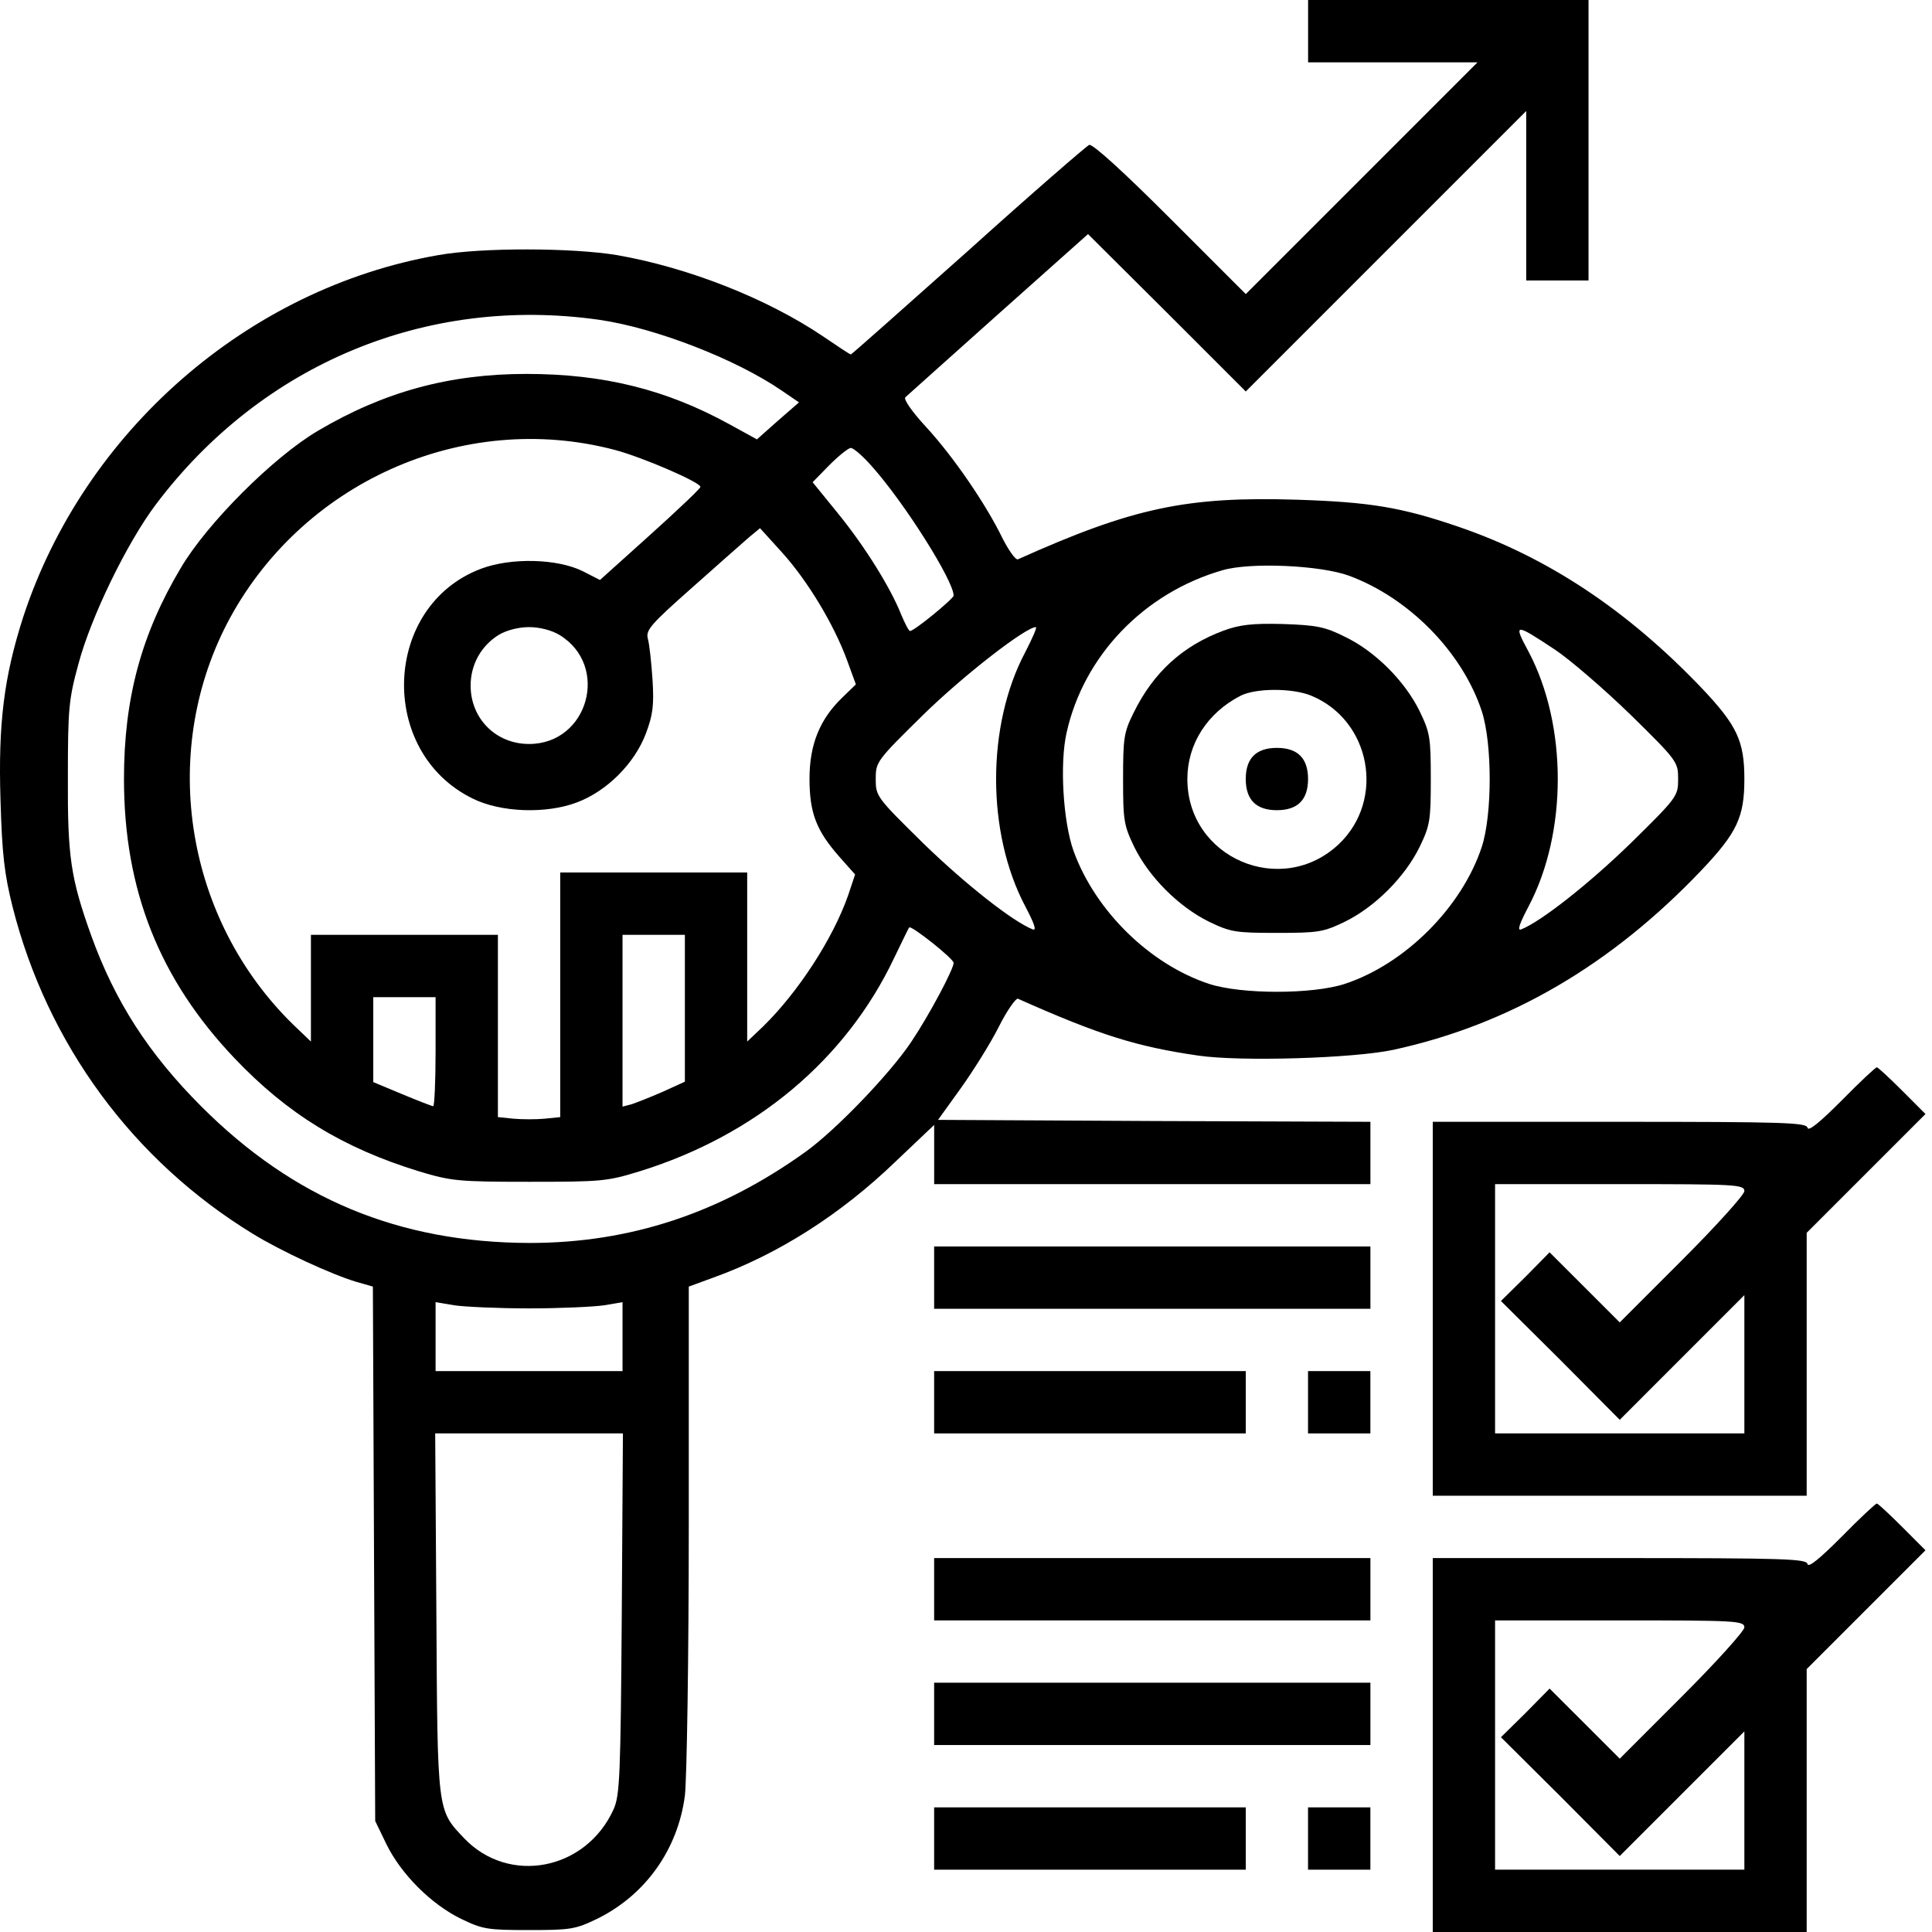
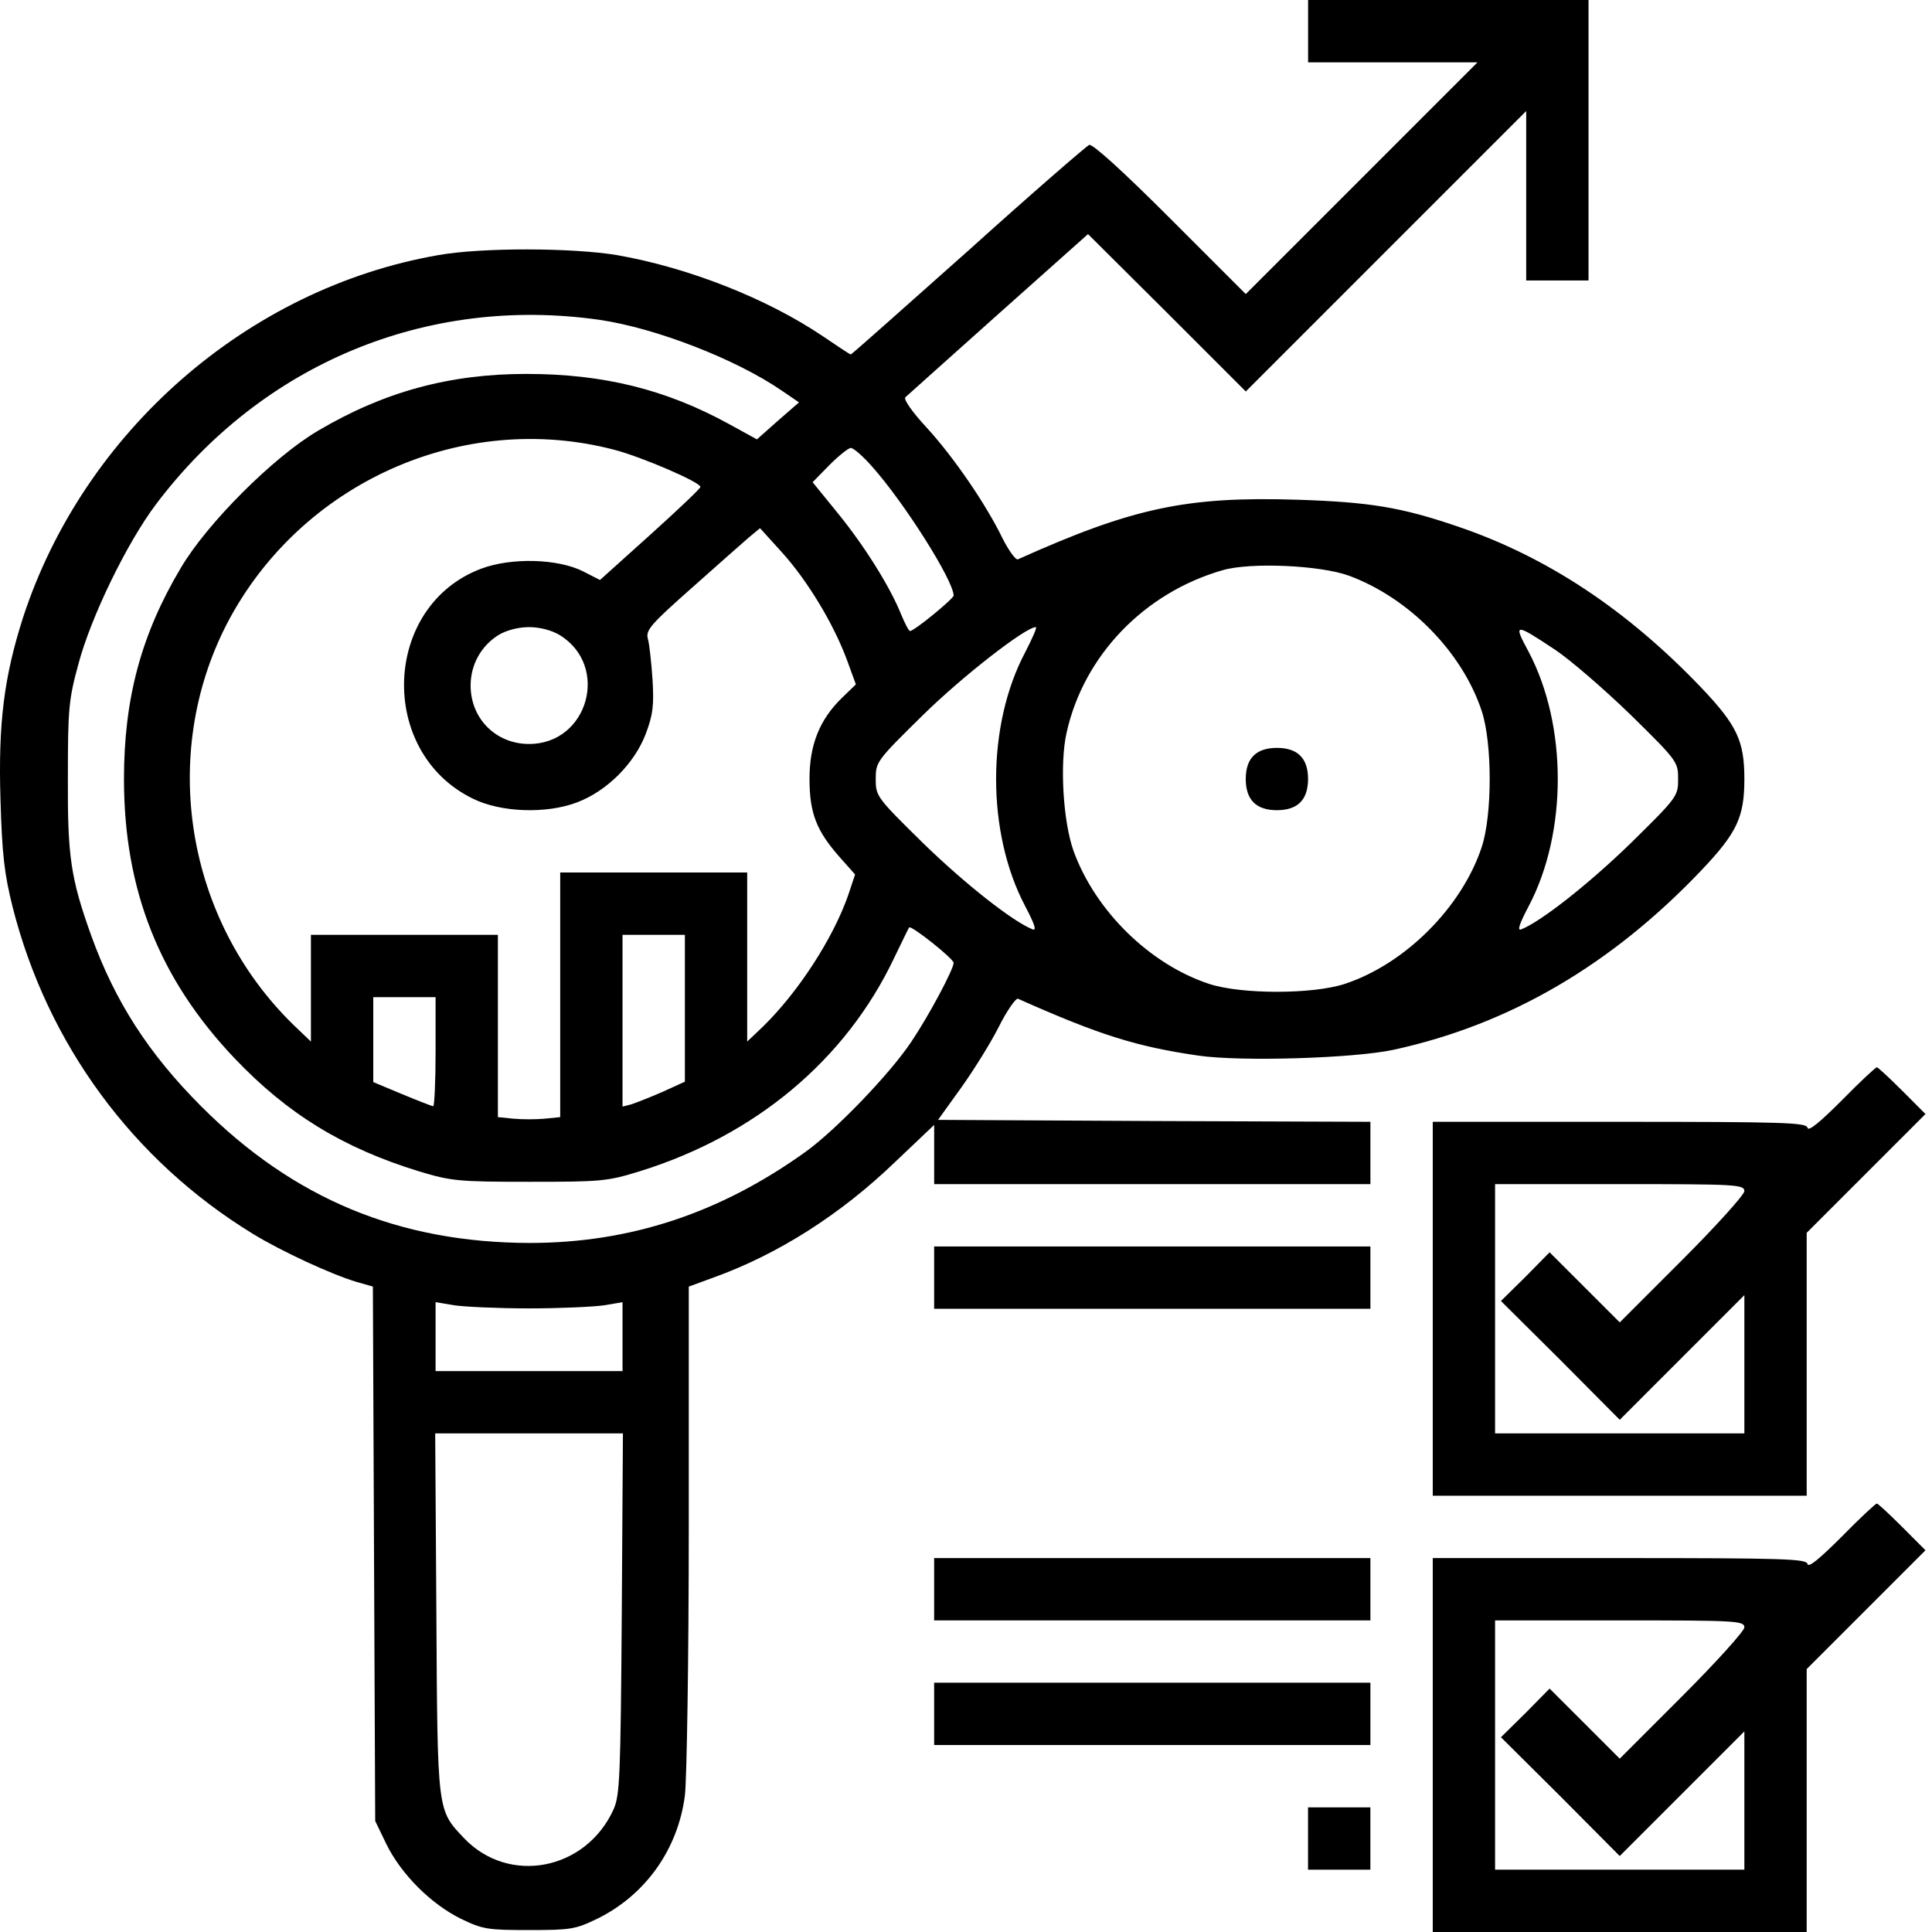
<svg xmlns="http://www.w3.org/2000/svg" width="59" height="59" viewBox="0 0 59 59" fill="none">
  <path d="M39.947 0.952V1.903H42.528H45.121L41.589 5.436L38.044 8.981L35.736 6.673C34.309 5.246 33.369 4.389 33.262 4.425C33.179 4.461 31.501 5.912 29.562 7.661C27.612 9.397 26.006 10.825 25.982 10.825C25.958 10.825 25.578 10.575 25.126 10.266C23.413 9.112 21.022 8.172 18.845 7.791C17.489 7.565 14.717 7.553 13.385 7.791C7.568 8.802 2.56 13.18 0.705 18.854C0.122 20.674 -0.057 22.089 0.015 24.421C0.062 26.086 0.134 26.693 0.384 27.692C1.442 31.879 4.059 35.436 7.711 37.672C8.579 38.207 10.126 38.921 10.887 39.147L11.387 39.29L11.422 47.45L11.458 55.61L11.803 56.324C12.255 57.239 13.159 58.144 14.075 58.596C14.741 58.917 14.884 58.941 16.157 58.941C17.429 58.941 17.572 58.917 18.238 58.596C19.713 57.87 20.701 56.478 20.915 54.837C20.974 54.349 21.034 50.65 21.034 46.617V39.29L21.783 39.016C23.77 38.302 25.685 37.077 27.35 35.471L28.528 34.353V35.257V36.161H35.189H41.85V35.21V34.258L35.248 34.234L28.646 34.199L29.348 33.223C29.729 32.688 30.252 31.855 30.502 31.356C30.752 30.856 31.026 30.475 31.085 30.499C33.595 31.617 34.713 31.962 36.593 32.236C37.889 32.426 41.362 32.319 42.564 32.057C46.109 31.284 49.213 29.464 51.961 26.574C53.044 25.432 53.27 24.956 53.27 23.79C53.27 22.625 53.044 22.149 51.961 21.007C49.689 18.628 47.251 17.01 44.527 16.082C42.79 15.488 41.826 15.333 39.626 15.261C36.248 15.155 34.606 15.499 31.085 17.081C31.014 17.105 30.811 16.82 30.621 16.451C30.122 15.416 29.122 13.953 28.29 13.049C27.85 12.573 27.588 12.193 27.647 12.133C27.707 12.074 28.991 10.932 30.49 9.588L33.226 7.149L35.641 9.552L38.044 11.955L42.326 7.672L46.608 3.39V5.983V8.565H47.56H48.511V4.282V2.67029e-05H44.229H39.947V0.952ZM18.298 9.766C20.023 10.016 22.473 10.967 23.877 11.931L24.4 12.288L23.758 12.847L23.115 13.418L22.271 12.954C20.344 11.895 18.429 11.419 16.073 11.419C13.718 11.419 11.72 11.967 9.709 13.156C8.353 13.953 6.319 15.987 5.522 17.343C4.309 19.377 3.786 21.34 3.786 23.79C3.786 27.18 4.868 29.904 7.164 32.319C8.782 34.02 10.471 35.055 12.79 35.769C13.778 36.066 13.98 36.09 16.157 36.09C18.357 36.09 18.536 36.078 19.535 35.769C23.068 34.674 25.827 32.367 27.302 29.262C27.54 28.774 27.742 28.346 27.766 28.322C27.826 28.251 29.122 29.274 29.122 29.405C29.122 29.595 28.385 30.987 27.826 31.82C27.183 32.783 25.542 34.496 24.602 35.174C21.985 37.053 19.238 37.958 16.169 37.958C12.184 37.946 8.972 36.613 6.153 33.794C4.535 32.176 3.512 30.582 2.786 28.572C2.156 26.812 2.061 26.157 2.073 23.731C2.073 21.661 2.097 21.364 2.394 20.281C2.775 18.842 3.881 16.57 4.761 15.404C7.997 11.11 13.028 9.017 18.298 9.766ZM18.773 13.739C19.594 13.953 21.39 14.726 21.39 14.869C21.39 14.917 20.701 15.571 19.856 16.332L18.322 17.712L17.81 17.45C17.037 17.058 15.609 17.022 14.694 17.367C11.684 18.497 11.518 22.958 14.432 24.385C15.288 24.813 16.68 24.861 17.62 24.504C18.536 24.159 19.38 23.314 19.725 22.399C19.939 21.828 19.975 21.542 19.927 20.757C19.892 20.234 19.832 19.675 19.785 19.508C19.713 19.246 19.868 19.068 21.117 17.962C21.89 17.272 22.675 16.582 22.866 16.415L23.21 16.13L23.889 16.879C24.662 17.736 25.459 19.056 25.863 20.15L26.137 20.9L25.72 21.304C25.03 21.97 24.721 22.744 24.721 23.779C24.721 24.837 24.935 25.372 25.637 26.169L26.113 26.705L25.899 27.347C25.435 28.667 24.376 30.297 23.306 31.344L22.818 31.808V29.226V26.645H19.963H17.108V30.38V34.115L16.632 34.163C16.371 34.187 15.943 34.187 15.681 34.163L15.205 34.115V31.332V28.548H12.35H9.495V30.178V31.808L8.948 31.284C5.689 28.096 4.856 23.077 6.926 19.056C9.162 14.75 14.123 12.514 18.773 13.739ZM26.624 14.239C27.623 15.357 29.122 17.736 29.122 18.188C29.122 18.283 27.921 19.27 27.79 19.27C27.754 19.27 27.635 19.044 27.517 18.759C27.195 17.95 26.422 16.701 25.59 15.678L24.816 14.726L25.328 14.203C25.613 13.917 25.911 13.68 25.982 13.68C26.065 13.68 26.351 13.929 26.624 14.239ZM41.196 17.581C43.028 18.259 44.657 19.913 45.252 21.721C45.573 22.708 45.573 24.873 45.252 25.86C44.645 27.704 42.909 29.441 41.065 30.047C40.078 30.368 37.913 30.368 36.926 30.047C35.117 29.452 33.452 27.823 32.786 25.991C32.465 25.099 32.358 23.314 32.572 22.375C33.095 20.02 34.939 18.105 37.33 17.415C38.175 17.165 40.316 17.26 41.196 17.581ZM17.084 19.389C18.631 20.329 17.965 22.72 16.157 22.72C15.146 22.72 14.372 21.947 14.372 20.936C14.372 20.293 14.694 19.722 15.229 19.389C15.467 19.246 15.835 19.151 16.157 19.151C16.478 19.151 16.846 19.246 17.084 19.389ZM31.311 19.913C30.122 22.149 30.122 25.432 31.311 27.68C31.585 28.203 31.668 28.43 31.537 28.382C30.93 28.144 29.467 26.99 28.195 25.753C26.767 24.349 26.743 24.314 26.743 23.79C26.743 23.267 26.767 23.231 28.195 21.828C29.408 20.638 31.323 19.151 31.632 19.151C31.68 19.151 31.525 19.496 31.311 19.913ZM47.489 19.841C47.952 20.15 48.987 21.043 49.796 21.828C51.224 23.231 51.247 23.267 51.247 23.79C51.247 24.314 51.224 24.349 49.796 25.753C48.523 26.99 47.06 28.144 46.454 28.382C46.323 28.43 46.406 28.203 46.68 27.68C47.869 25.432 47.869 22.149 46.68 19.901C46.204 19.02 46.251 19.02 47.489 19.841ZM20.915 30.797V33.033L20.237 33.342C19.856 33.509 19.428 33.675 19.285 33.723L19.011 33.794V31.177V28.548H19.963H20.915V30.797ZM13.302 32.117C13.302 33.033 13.266 33.782 13.23 33.782C13.195 33.782 12.767 33.616 12.279 33.413L11.399 33.045V31.748V30.452H12.35H13.302V32.117ZM16.157 39.956C17.108 39.956 18.131 39.908 18.452 39.861L19.011 39.766V40.824V41.871H16.157H13.302V40.824V39.766L13.873 39.861C14.182 39.908 15.205 39.956 16.157 39.956ZM18.988 49.27C18.952 54.266 18.928 54.825 18.738 55.253C17.893 57.121 15.538 57.573 14.17 56.133C13.349 55.265 13.361 55.372 13.326 49.27L13.29 43.774H16.157H19.023L18.988 49.27Z" fill="black" />
-   <path d="M37.366 19.258C36.117 19.722 35.225 20.531 34.618 21.768C34.321 22.363 34.297 22.541 34.297 23.79C34.297 25.063 34.321 25.206 34.642 25.872C35.094 26.788 35.998 27.692 36.914 28.144C37.58 28.465 37.723 28.489 38.995 28.489C40.268 28.489 40.411 28.465 41.077 28.144C41.993 27.692 42.897 26.788 43.349 25.872C43.67 25.206 43.694 25.063 43.694 23.79C43.694 22.517 43.67 22.375 43.349 21.709C42.897 20.793 41.993 19.889 41.077 19.449C40.459 19.139 40.209 19.092 39.174 19.056C38.234 19.032 37.853 19.08 37.366 19.258ZM40.042 21.245C41.862 21.994 42.314 24.421 40.887 25.777C39.138 27.43 36.26 26.205 36.26 23.79C36.26 22.72 36.866 21.78 37.865 21.257C38.329 21.007 39.471 21.007 40.042 21.245Z" fill="black" />
  <path d="M38.281 23.077C38.126 23.231 38.043 23.469 38.043 23.79C38.043 24.111 38.126 24.349 38.281 24.504C38.435 24.659 38.673 24.742 38.995 24.742C39.316 24.742 39.554 24.659 39.708 24.504C39.863 24.349 39.946 24.111 39.946 23.79C39.946 23.469 39.863 23.231 39.708 23.077C39.554 22.922 39.316 22.839 38.995 22.839C38.673 22.839 38.435 22.922 38.281 23.077Z" fill="black" />
  <path d="M56.244 33.604C55.566 34.282 55.221 34.567 55.197 34.437C55.161 34.282 54.483 34.258 49.452 34.258H43.754V39.968V45.677H49.464H55.173V41.669V37.648L56.981 35.84L58.801 34.02L58.088 33.306C57.695 32.914 57.35 32.593 57.314 32.593C57.279 32.593 56.791 33.045 56.244 33.604ZM53.27 36.375C53.27 36.483 52.414 37.434 51.367 38.481L49.464 40.384L48.393 39.313L47.322 38.243L46.585 38.992L45.836 39.73L47.656 41.538L49.464 43.358L51.367 41.455L53.27 39.551V41.669V43.774H49.464H45.657V39.968V36.161H49.464C53.02 36.161 53.27 36.173 53.27 36.375Z" fill="black" />
  <path d="M28.527 39.016V39.968H35.189H41.85V39.016V38.065H35.189H28.527V39.016Z" fill="black" />
-   <path d="M28.527 42.823V43.774H33.285H38.044V42.823V41.871H33.285H28.527V42.823Z" fill="black" />
-   <path d="M39.945 42.823V43.774H40.897H41.849V42.823V41.871H40.897H39.945V42.823Z" fill="black" />
  <path d="M56.244 46.926C55.566 47.604 55.221 47.89 55.197 47.759C55.161 47.604 54.483 47.581 49.452 47.581H43.754V53.29V59H49.464H55.173V54.991V50.971L56.981 49.163L58.801 47.343L58.088 46.629C57.695 46.236 57.35 45.915 57.314 45.915C57.279 45.915 56.791 46.367 56.244 46.926ZM53.27 49.698C53.27 49.805 52.414 50.757 51.367 51.803L49.464 53.707L48.393 52.636L47.322 51.566L46.585 52.315L45.836 53.052L47.656 54.861L49.464 56.68L51.367 54.777L53.27 52.874V54.991V57.097H49.464H45.657V53.29V49.484H49.464C53.02 49.484 53.27 49.496 53.27 49.698Z" fill="black" />
  <path d="M28.527 48.532V49.484H35.189H41.85V48.532V47.581H35.189H28.527V48.532Z" fill="black" />
  <path d="M28.527 52.339V53.29H35.189H41.85V52.339V51.387H35.189H28.527V52.339Z" fill="black" />
-   <path d="M28.527 56.145V57.097H33.285H38.044V56.145V55.194H33.285H28.527V56.145Z" fill="black" />
  <path d="M39.945 56.145V57.097H40.897H41.849V56.145V55.194H40.897H39.945V56.145Z" fill="black" />
</svg>